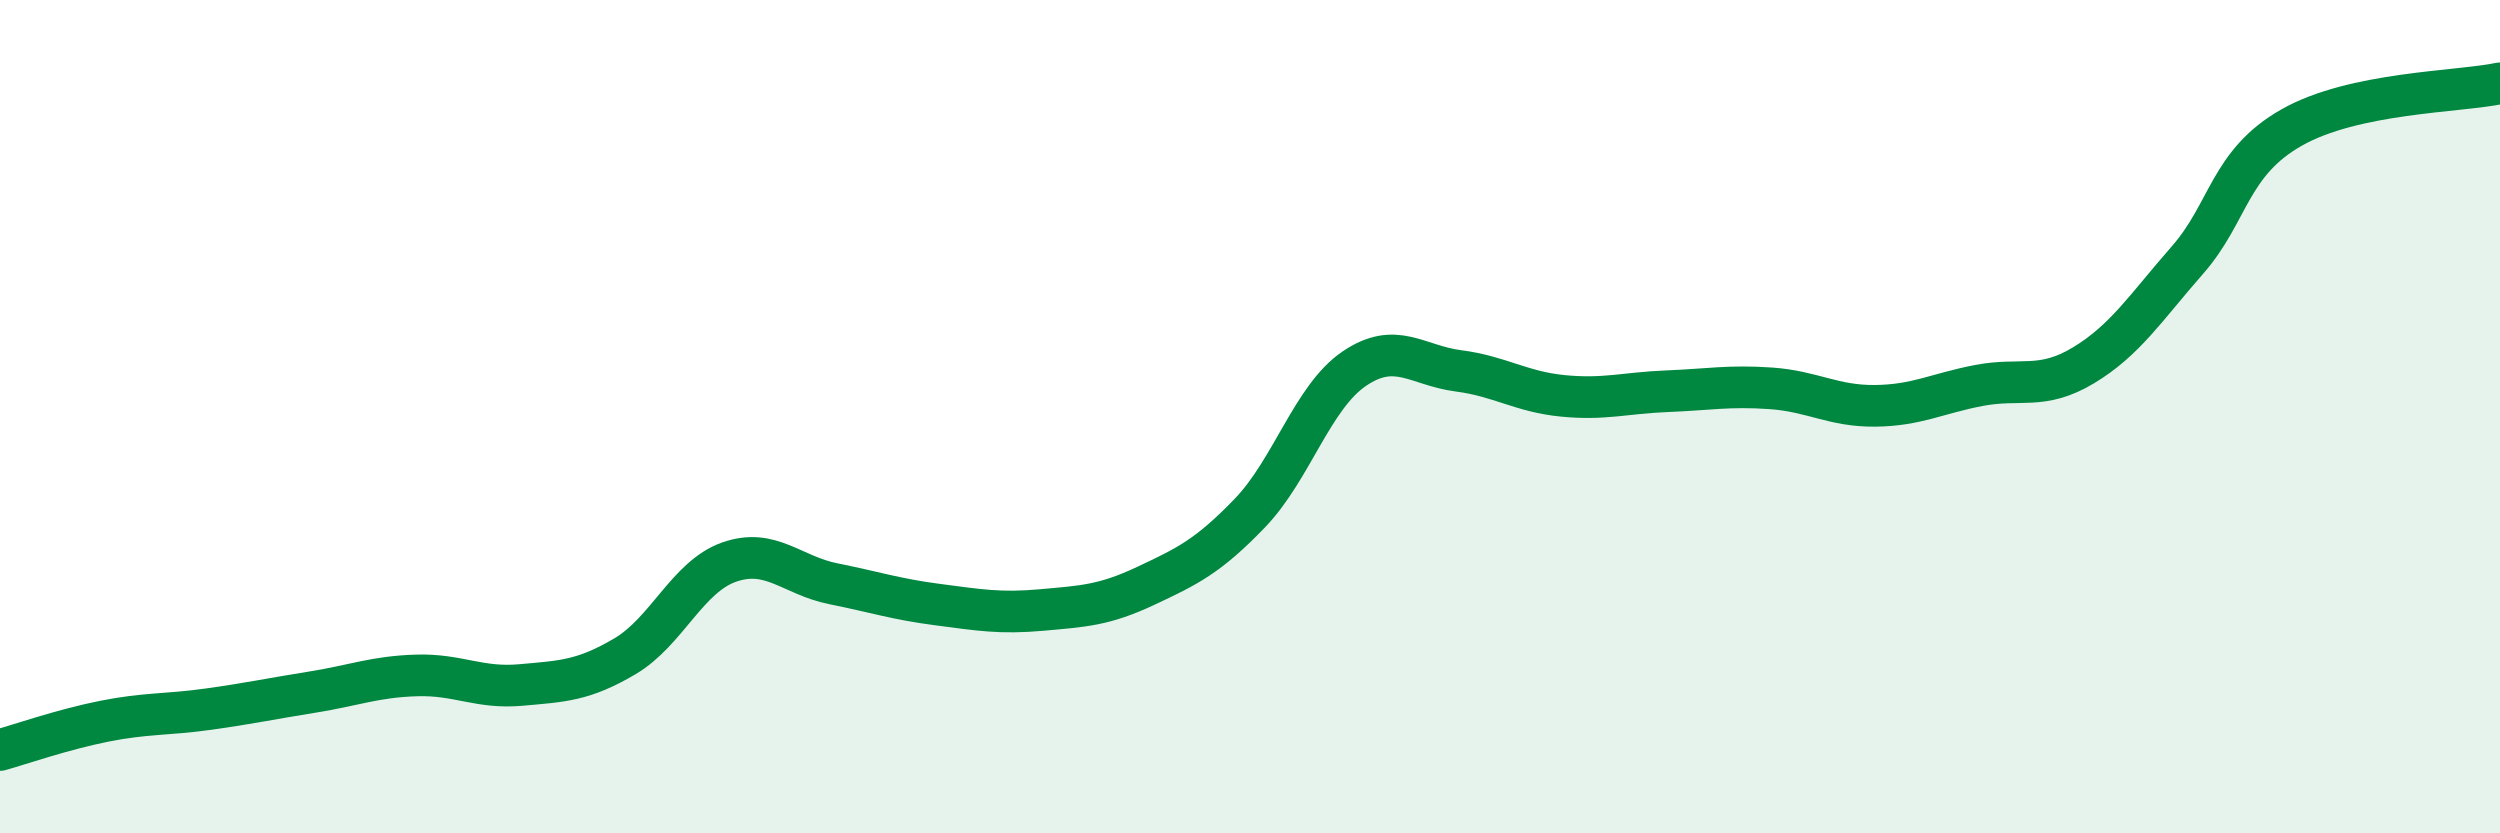
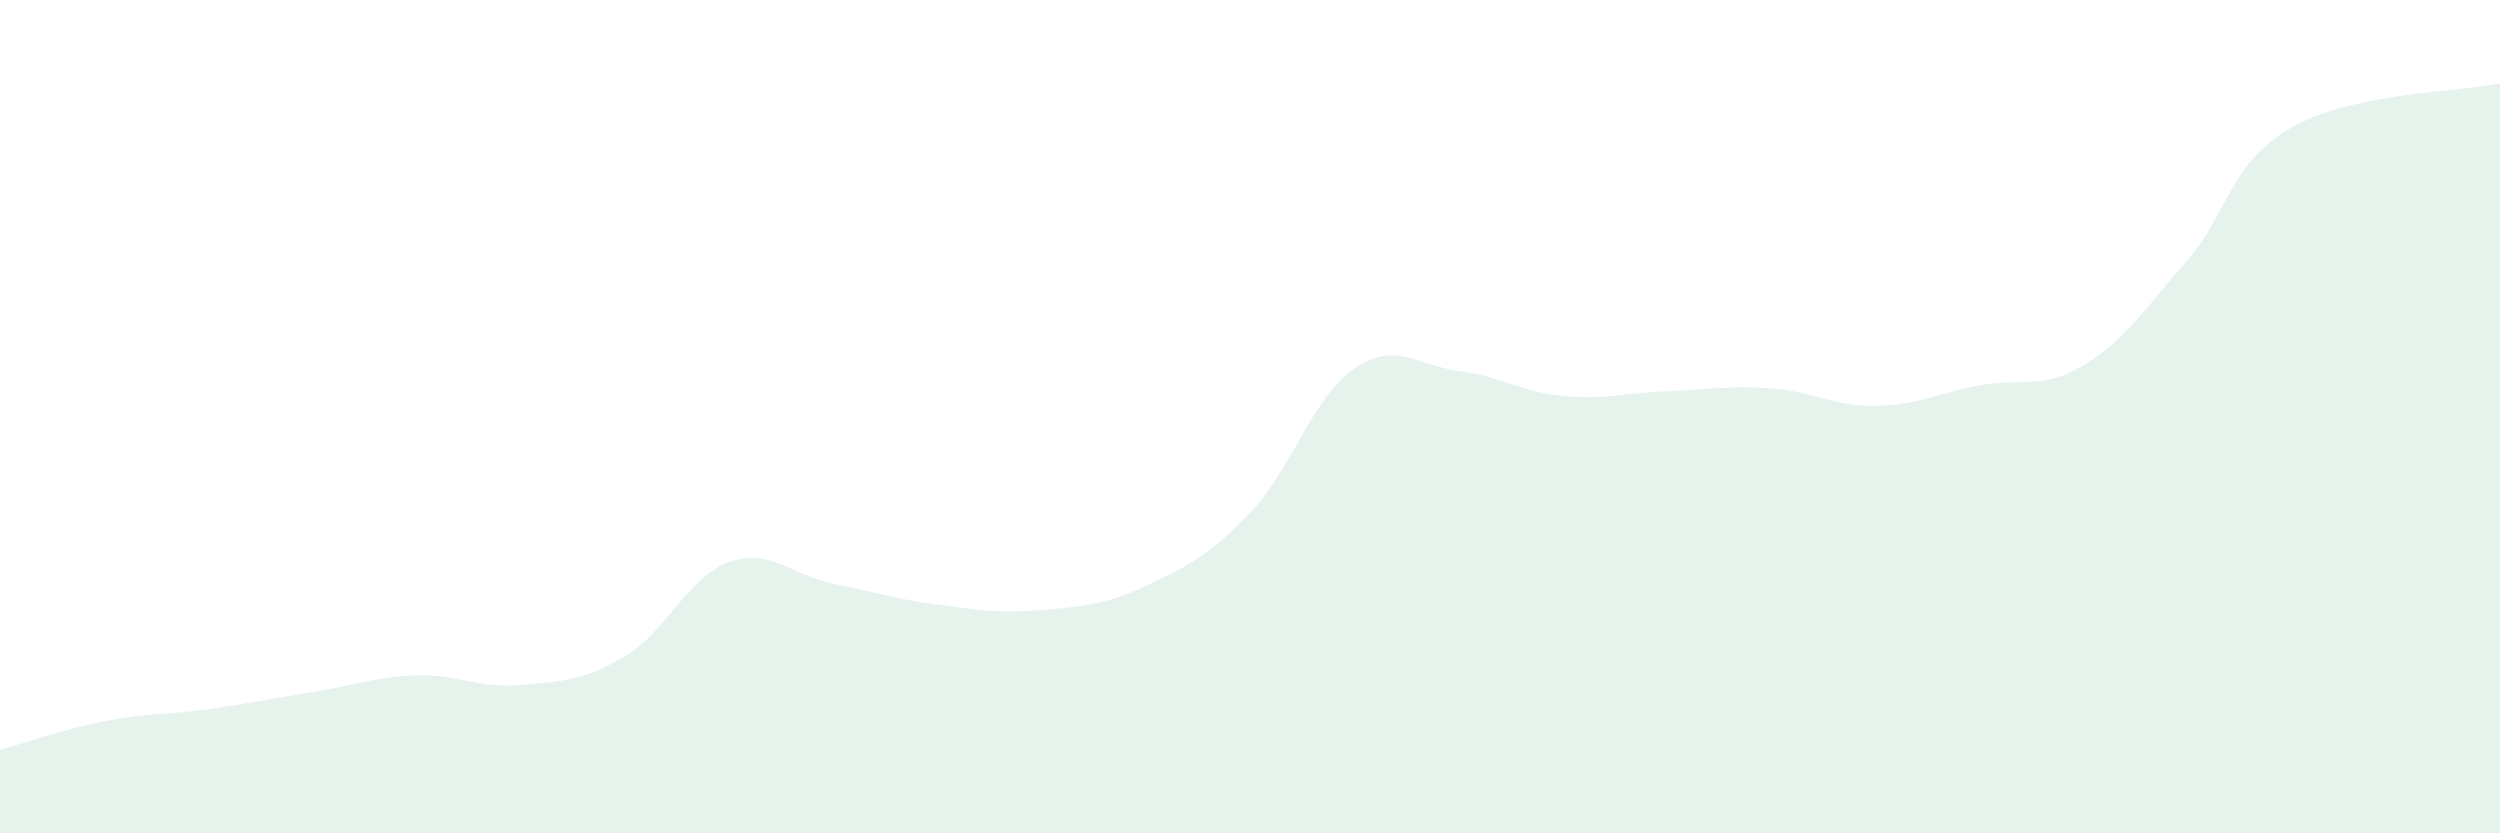
<svg xmlns="http://www.w3.org/2000/svg" width="60" height="20" viewBox="0 0 60 20">
  <path d="M 0,18 C 0.5,17.86 1.5,17.51 2.5,17.31 C 3.5,17.11 4,17.16 5,17.02 C 6,16.88 6.5,16.77 7.5,16.61 C 8.5,16.45 9,16.24 10,16.21 C 11,16.18 11.5,16.53 12.5,16.44 C 13.5,16.35 14,16.34 15,15.75 C 16,15.16 16.5,13.84 17.5,13.49 C 18.5,13.14 19,13.81 20,14.01 C 21,14.21 21.5,14.38 22.5,14.51 C 23.5,14.64 24,14.73 25,14.64 C 26,14.55 26.5,14.53 27.5,14.06 C 28.5,13.59 29,13.35 30,12.31 C 31,11.27 31.5,9.53 32.5,8.85 C 33.5,8.17 34,8.77 35,8.9 C 36,9.03 36.5,9.4 37.5,9.5 C 38.5,9.6 39,9.43 40,9.39 C 41,9.35 41.5,9.25 42.5,9.32 C 43.5,9.39 44,9.75 45,9.74 C 46,9.73 46.5,9.44 47.5,9.25 C 48.5,9.06 49,9.37 50,8.77 C 51,8.17 51.5,7.38 52.5,6.24 C 53.5,5.1 53.5,3.91 55,3.06 C 56.5,2.21 59,2.21 60,2L60 20L0 20Z" fill="#008740" opacity="0.1" stroke-linecap="round" stroke-linejoin="round" />
-   <path d="M 0,18 C 0.5,17.86 1.5,17.51 2.5,17.31 C 3.5,17.11 4,17.16 5,17.02 C 6,16.88 6.5,16.77 7.5,16.61 C 8.5,16.45 9,16.24 10,16.21 C 11,16.18 11.5,16.53 12.5,16.44 C 13.5,16.35 14,16.34 15,15.75 C 16,15.16 16.5,13.84 17.5,13.49 C 18.5,13.14 19,13.81 20,14.01 C 21,14.21 21.5,14.38 22.5,14.51 C 23.5,14.64 24,14.73 25,14.64 C 26,14.55 26.5,14.53 27.5,14.06 C 28.5,13.59 29,13.35 30,12.31 C 31,11.27 31.5,9.53 32.5,8.85 C 33.5,8.17 34,8.77 35,8.9 C 36,9.03 36.5,9.4 37.5,9.5 C 38.5,9.6 39,9.43 40,9.39 C 41,9.35 41.5,9.25 42.5,9.32 C 43.5,9.39 44,9.75 45,9.74 C 46,9.73 46.5,9.44 47.5,9.25 C 48.5,9.06 49,9.37 50,8.77 C 51,8.17 51.5,7.38 52.5,6.24 C 53.5,5.1 53.5,3.91 55,3.06 C 56.5,2.21 59,2.21 60,2" stroke="#008740" stroke-width="1" fill="none" stroke-linecap="round" stroke-linejoin="round" />
</svg>